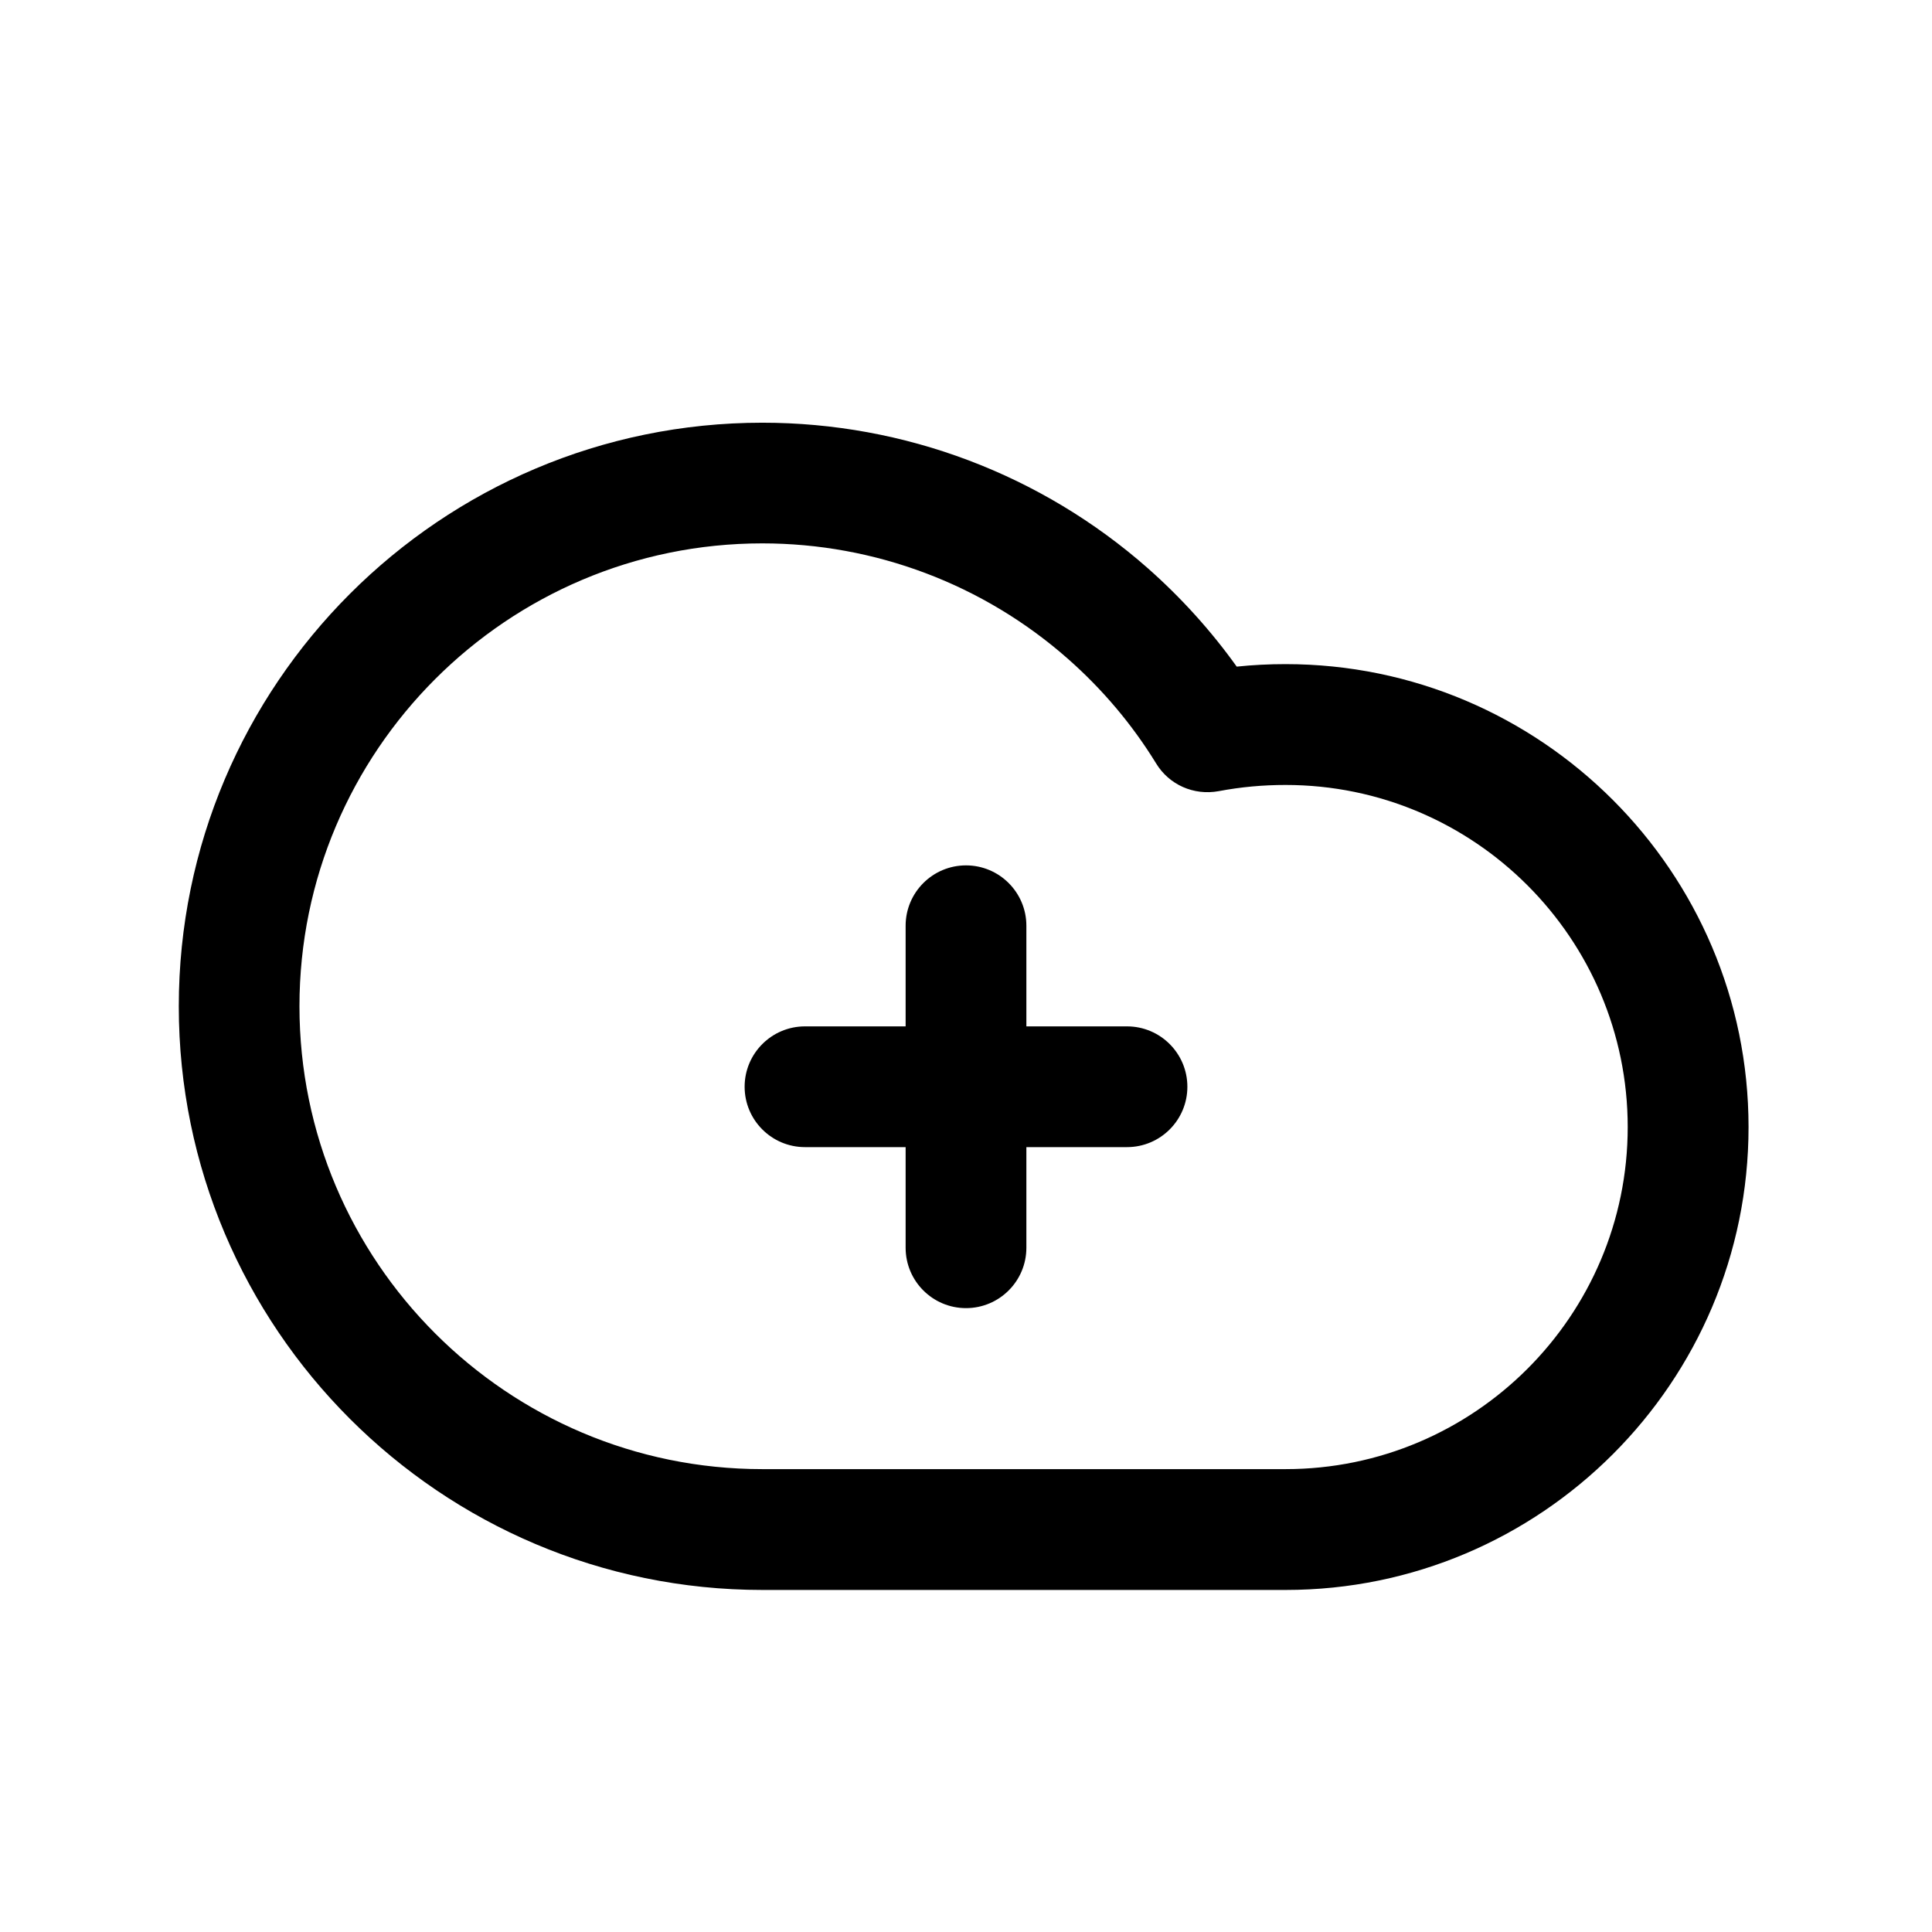
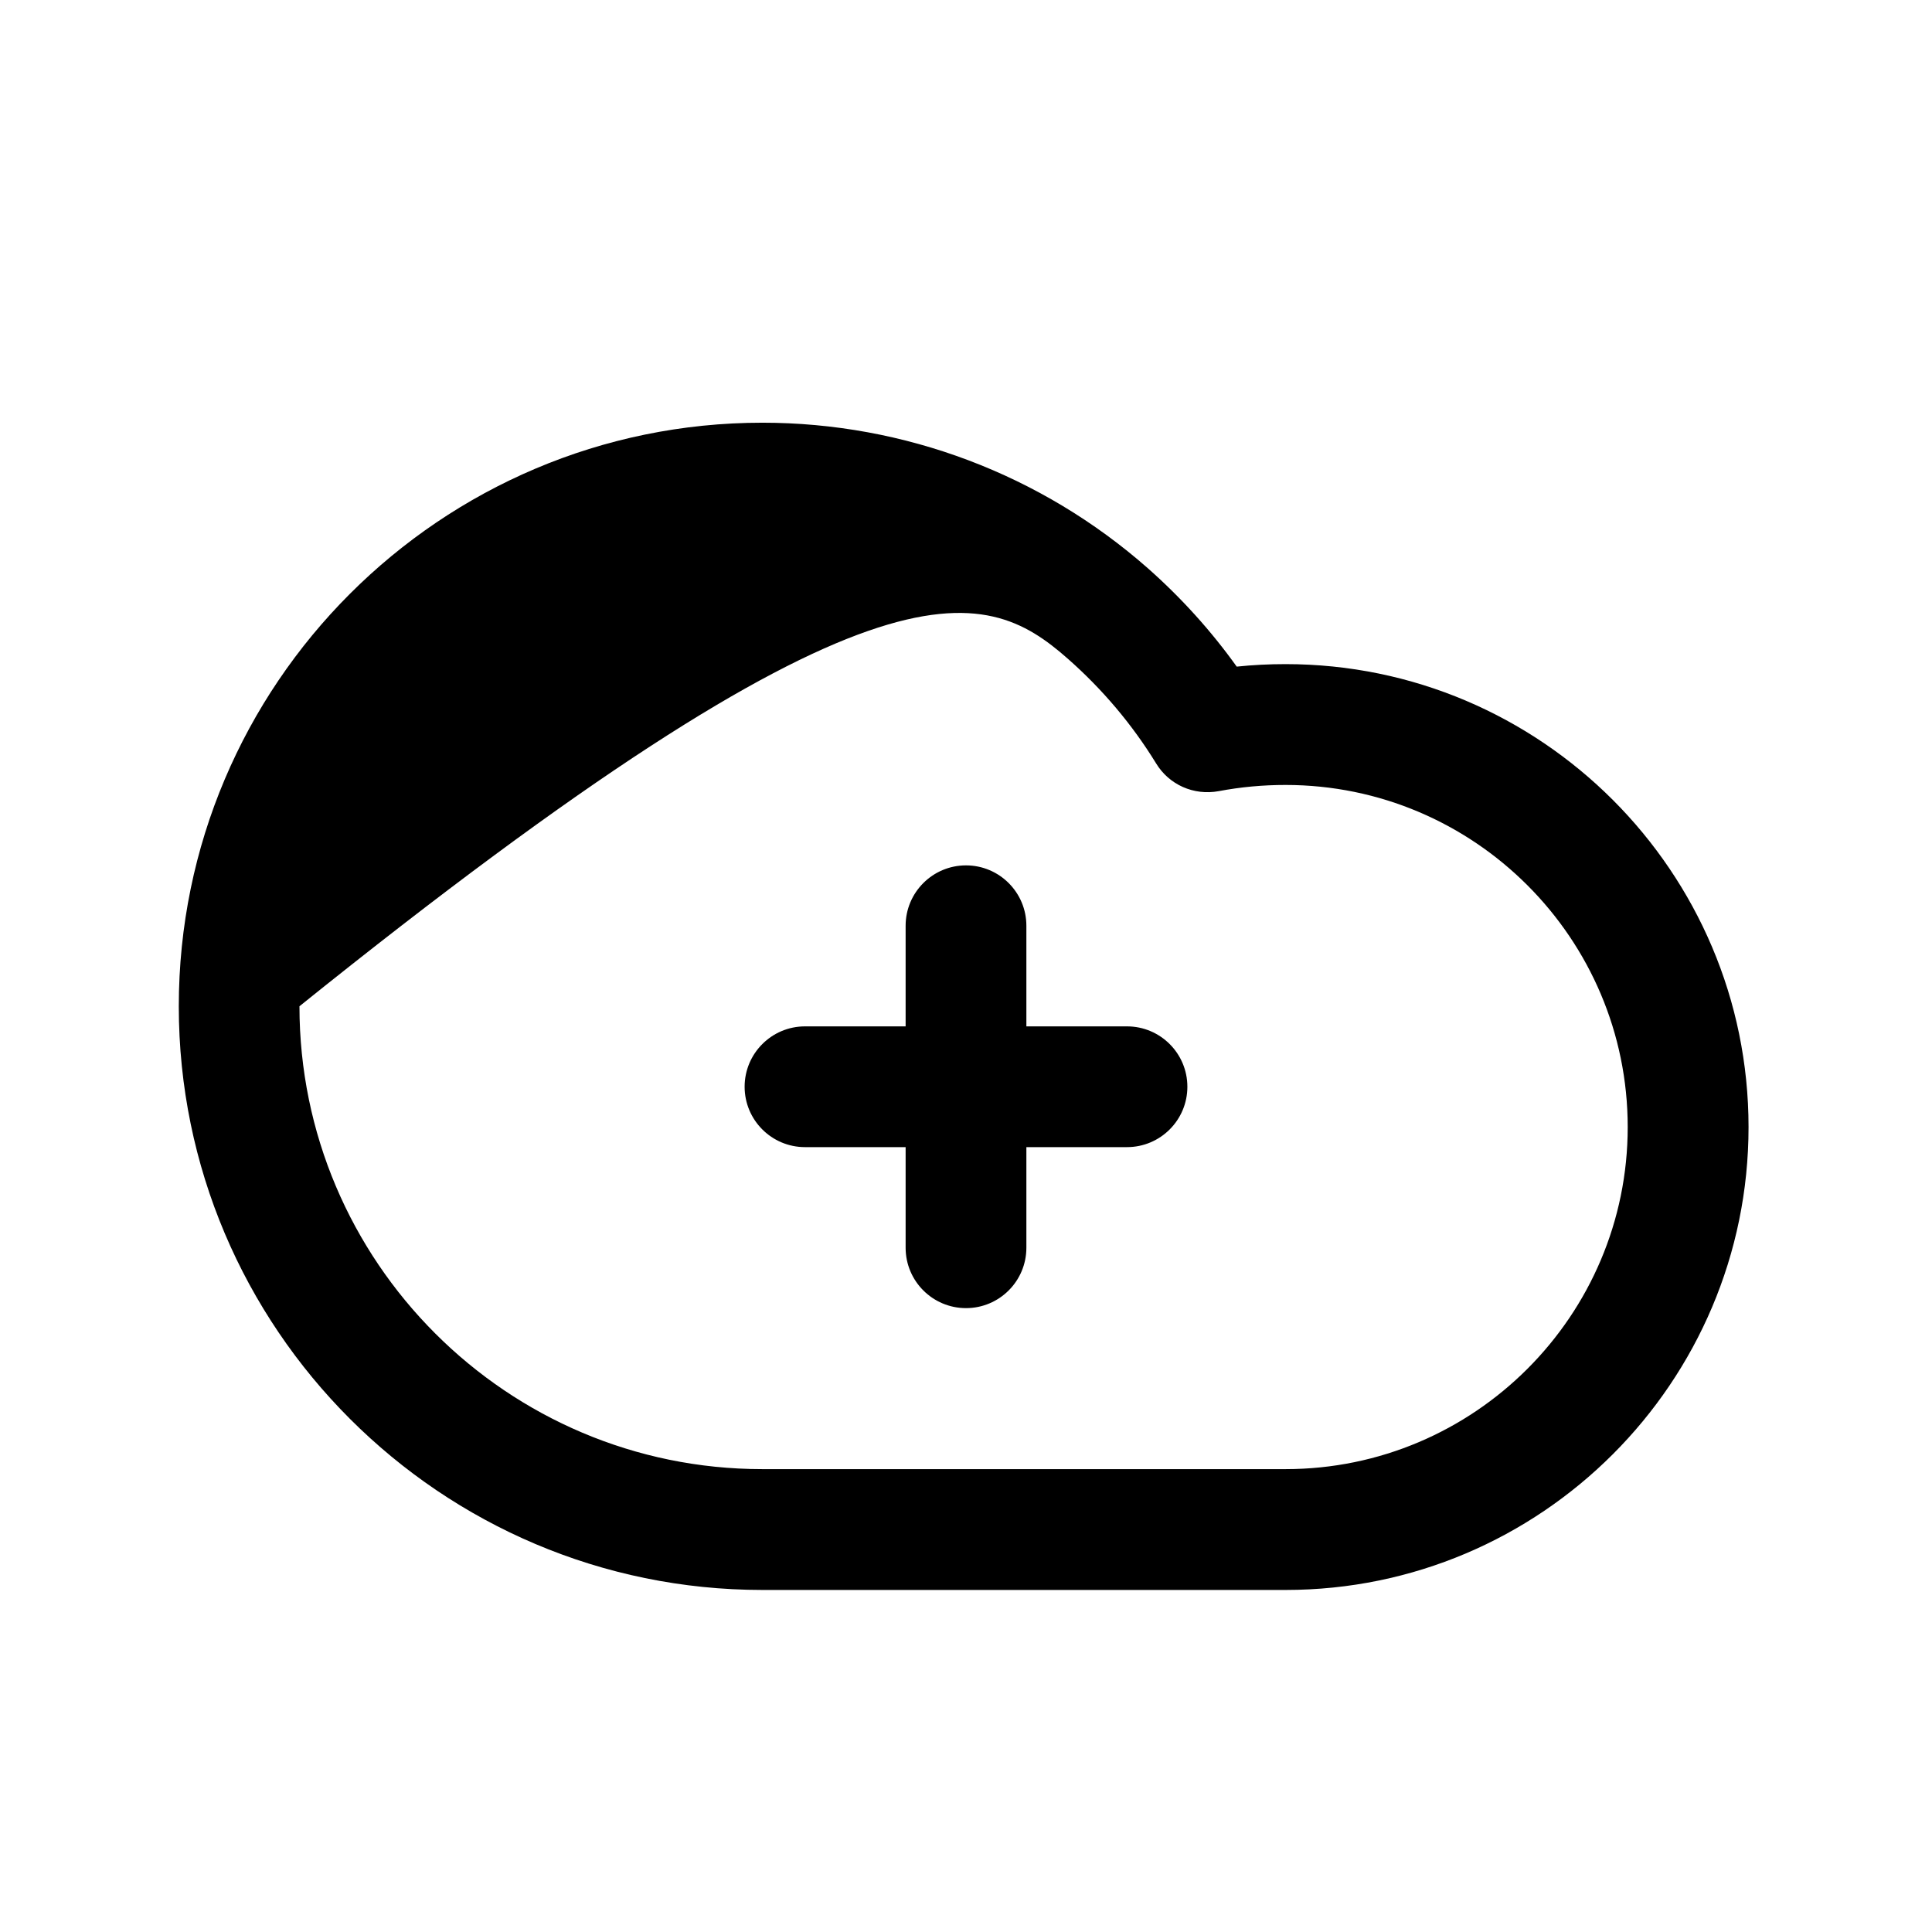
<svg xmlns="http://www.w3.org/2000/svg" width="24" height="24" viewBox="0 0 24 24" fill="none">
-   <path d="M15.97 8.25C15.765 8.25 15.563 8.26 15.363 8.281C15.044 7.835 14.674 7.426 14.259 7.059C12.935 5.893 11.235 5.251 9.471 5.251C5.473 5.251 2.221 8.503 2.221 12.501C2.221 16.499 5.473 19.751 9.471 19.751H15.971C19.142 19.751 21.721 17.172 21.721 14.001C21.721 10.83 19.141 8.25 15.97 8.25ZM15.97 18.25H9.47C6.299 18.25 3.72 15.671 3.72 12.5C3.72 9.329 6.299 6.75 9.47 6.75C10.868 6.75 12.217 7.259 13.266 8.184C13.696 8.563 14.065 9 14.362 9.484C14.523 9.748 14.828 9.885 15.139 9.828C15.415 9.776 15.688 9.751 15.97 9.751C18.314 9.751 20.22 11.657 20.22 14.001C20.22 16.345 18.313 18.25 15.97 18.25ZM14.75 13.5C14.75 13.914 14.414 14.25 14 14.25H12.75V15.5C12.75 15.914 12.414 16.25 12 16.25C11.586 16.25 11.25 15.914 11.25 15.5V14.25H10C9.586 14.25 9.25 13.914 9.25 13.5C9.25 13.086 9.586 12.75 10 12.75H11.25V11.5C11.25 11.086 11.586 10.75 12 10.75C12.414 10.75 12.75 11.086 12.75 11.5V12.75H14C14.414 12.75 14.75 13.086 14.75 13.5Z" fill="black" />
+   <path d="M15.97 8.25C15.765 8.25 15.563 8.26 15.363 8.281C15.044 7.835 14.674 7.426 14.259 7.059C12.935 5.893 11.235 5.251 9.471 5.251C5.473 5.251 2.221 8.503 2.221 12.501C2.221 16.499 5.473 19.751 9.471 19.751H15.971C19.142 19.751 21.721 17.172 21.721 14.001C21.721 10.83 19.141 8.25 15.97 8.25ZM15.97 18.25H9.47C6.299 18.25 3.72 15.671 3.72 12.5C10.868 6.75 12.217 7.259 13.266 8.184C13.696 8.563 14.065 9 14.362 9.484C14.523 9.748 14.828 9.885 15.139 9.828C15.415 9.776 15.688 9.751 15.97 9.751C18.314 9.751 20.22 11.657 20.22 14.001C20.22 16.345 18.313 18.25 15.97 18.25ZM14.75 13.5C14.75 13.914 14.414 14.25 14 14.25H12.75V15.5C12.75 15.914 12.414 16.25 12 16.25C11.586 16.25 11.25 15.914 11.25 15.5V14.25H10C9.586 14.25 9.25 13.914 9.25 13.5C9.25 13.086 9.586 12.75 10 12.75H11.25V11.5C11.25 11.086 11.586 10.75 12 10.75C12.414 10.75 12.75 11.086 12.75 11.5V12.75H14C14.414 12.75 14.75 13.086 14.75 13.5Z" fill="black" />
</svg>